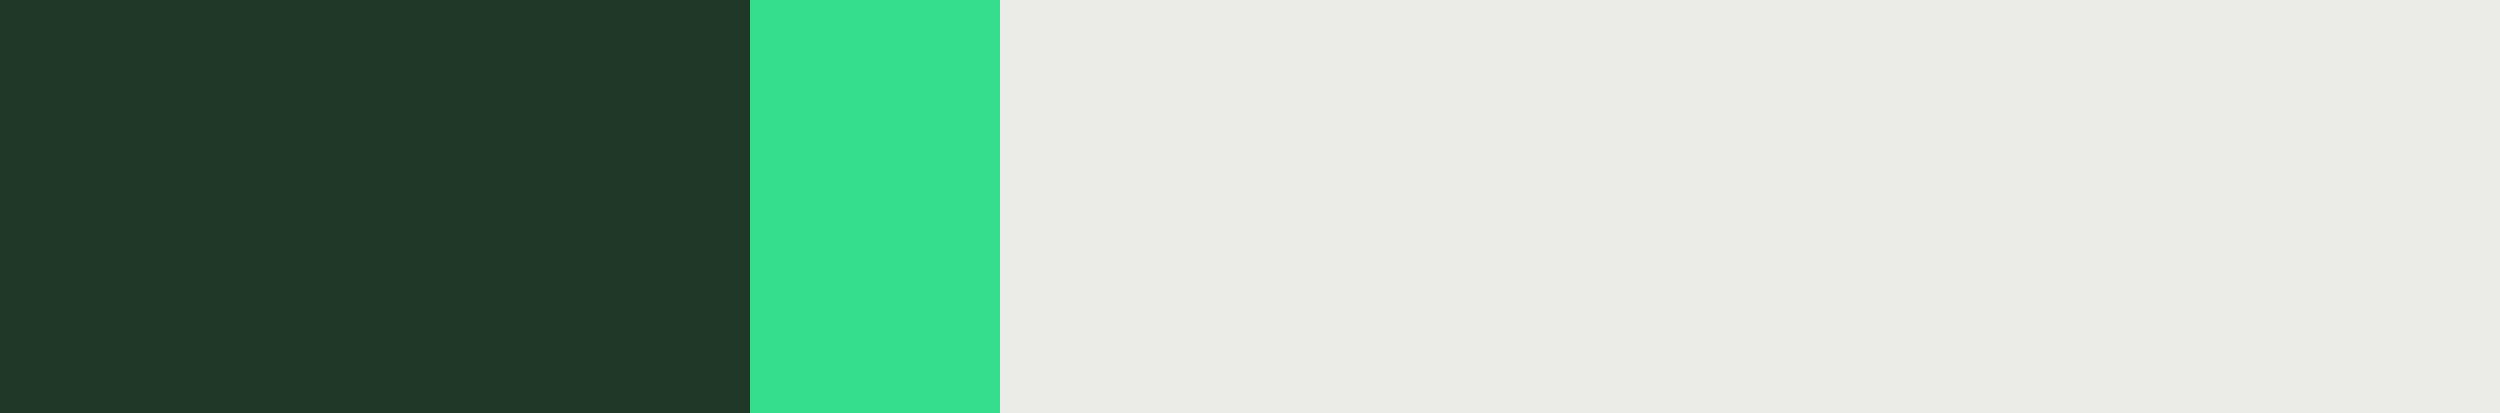
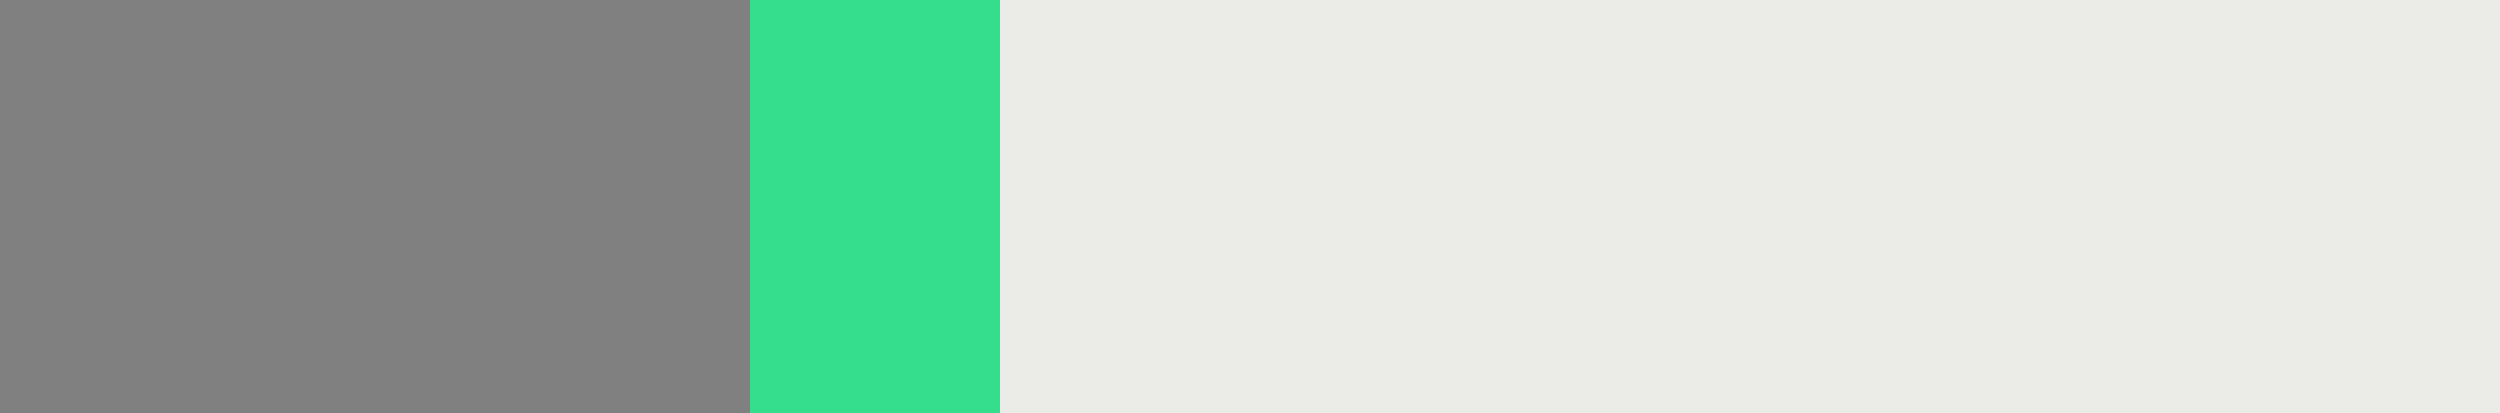
<svg xmlns="http://www.w3.org/2000/svg" fill="none" height="100%" overflow="visible" preserveAspectRatio="none" style="display: block;" viewBox="0 0 653 108" width="100%">
  <rect x="0" y="0" width="653" height="108" fill="#808080" stroke="none" />
  <g id="Vector">
    <path d="M261.2 0H653V108H261.2V0Z" fill="#EBEBE8" />
-     <path d="M0 0H195.9V108H0V0Z" fill="#1F3828" />
    <path d="M195.9 0H261.2V108H195.9V0Z" fill="#34DE8D" />
  </g>
</svg>